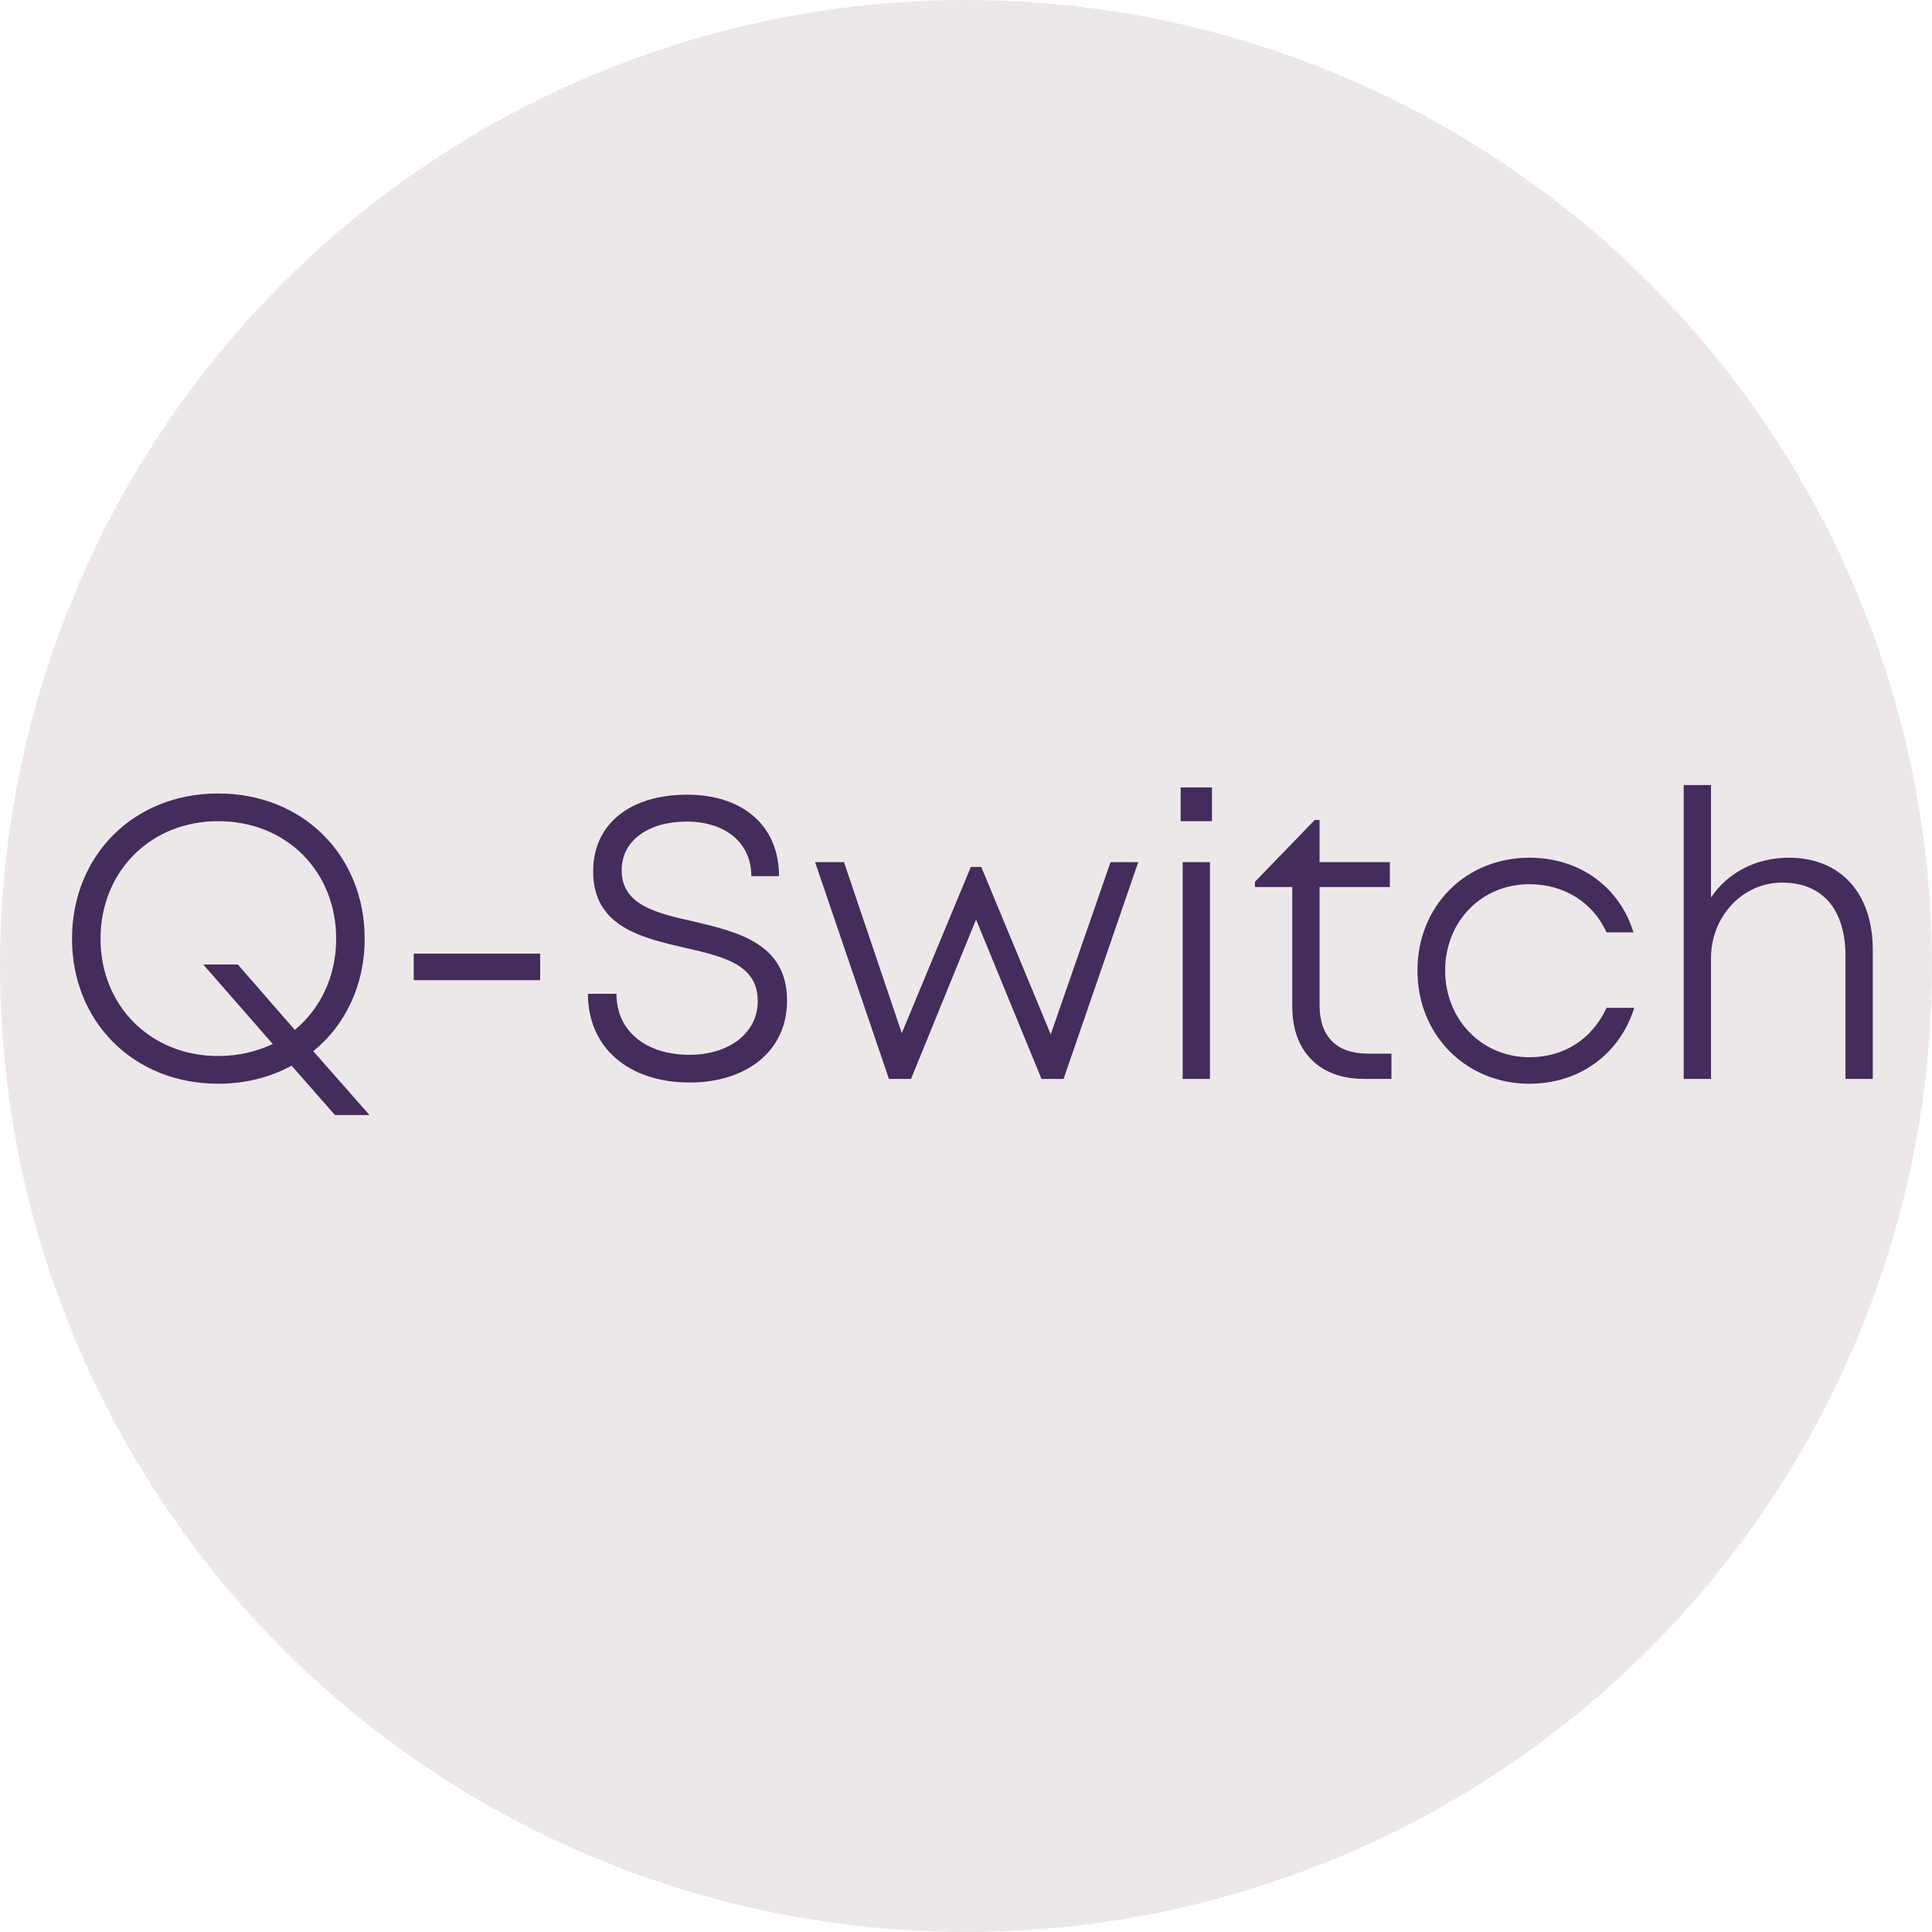
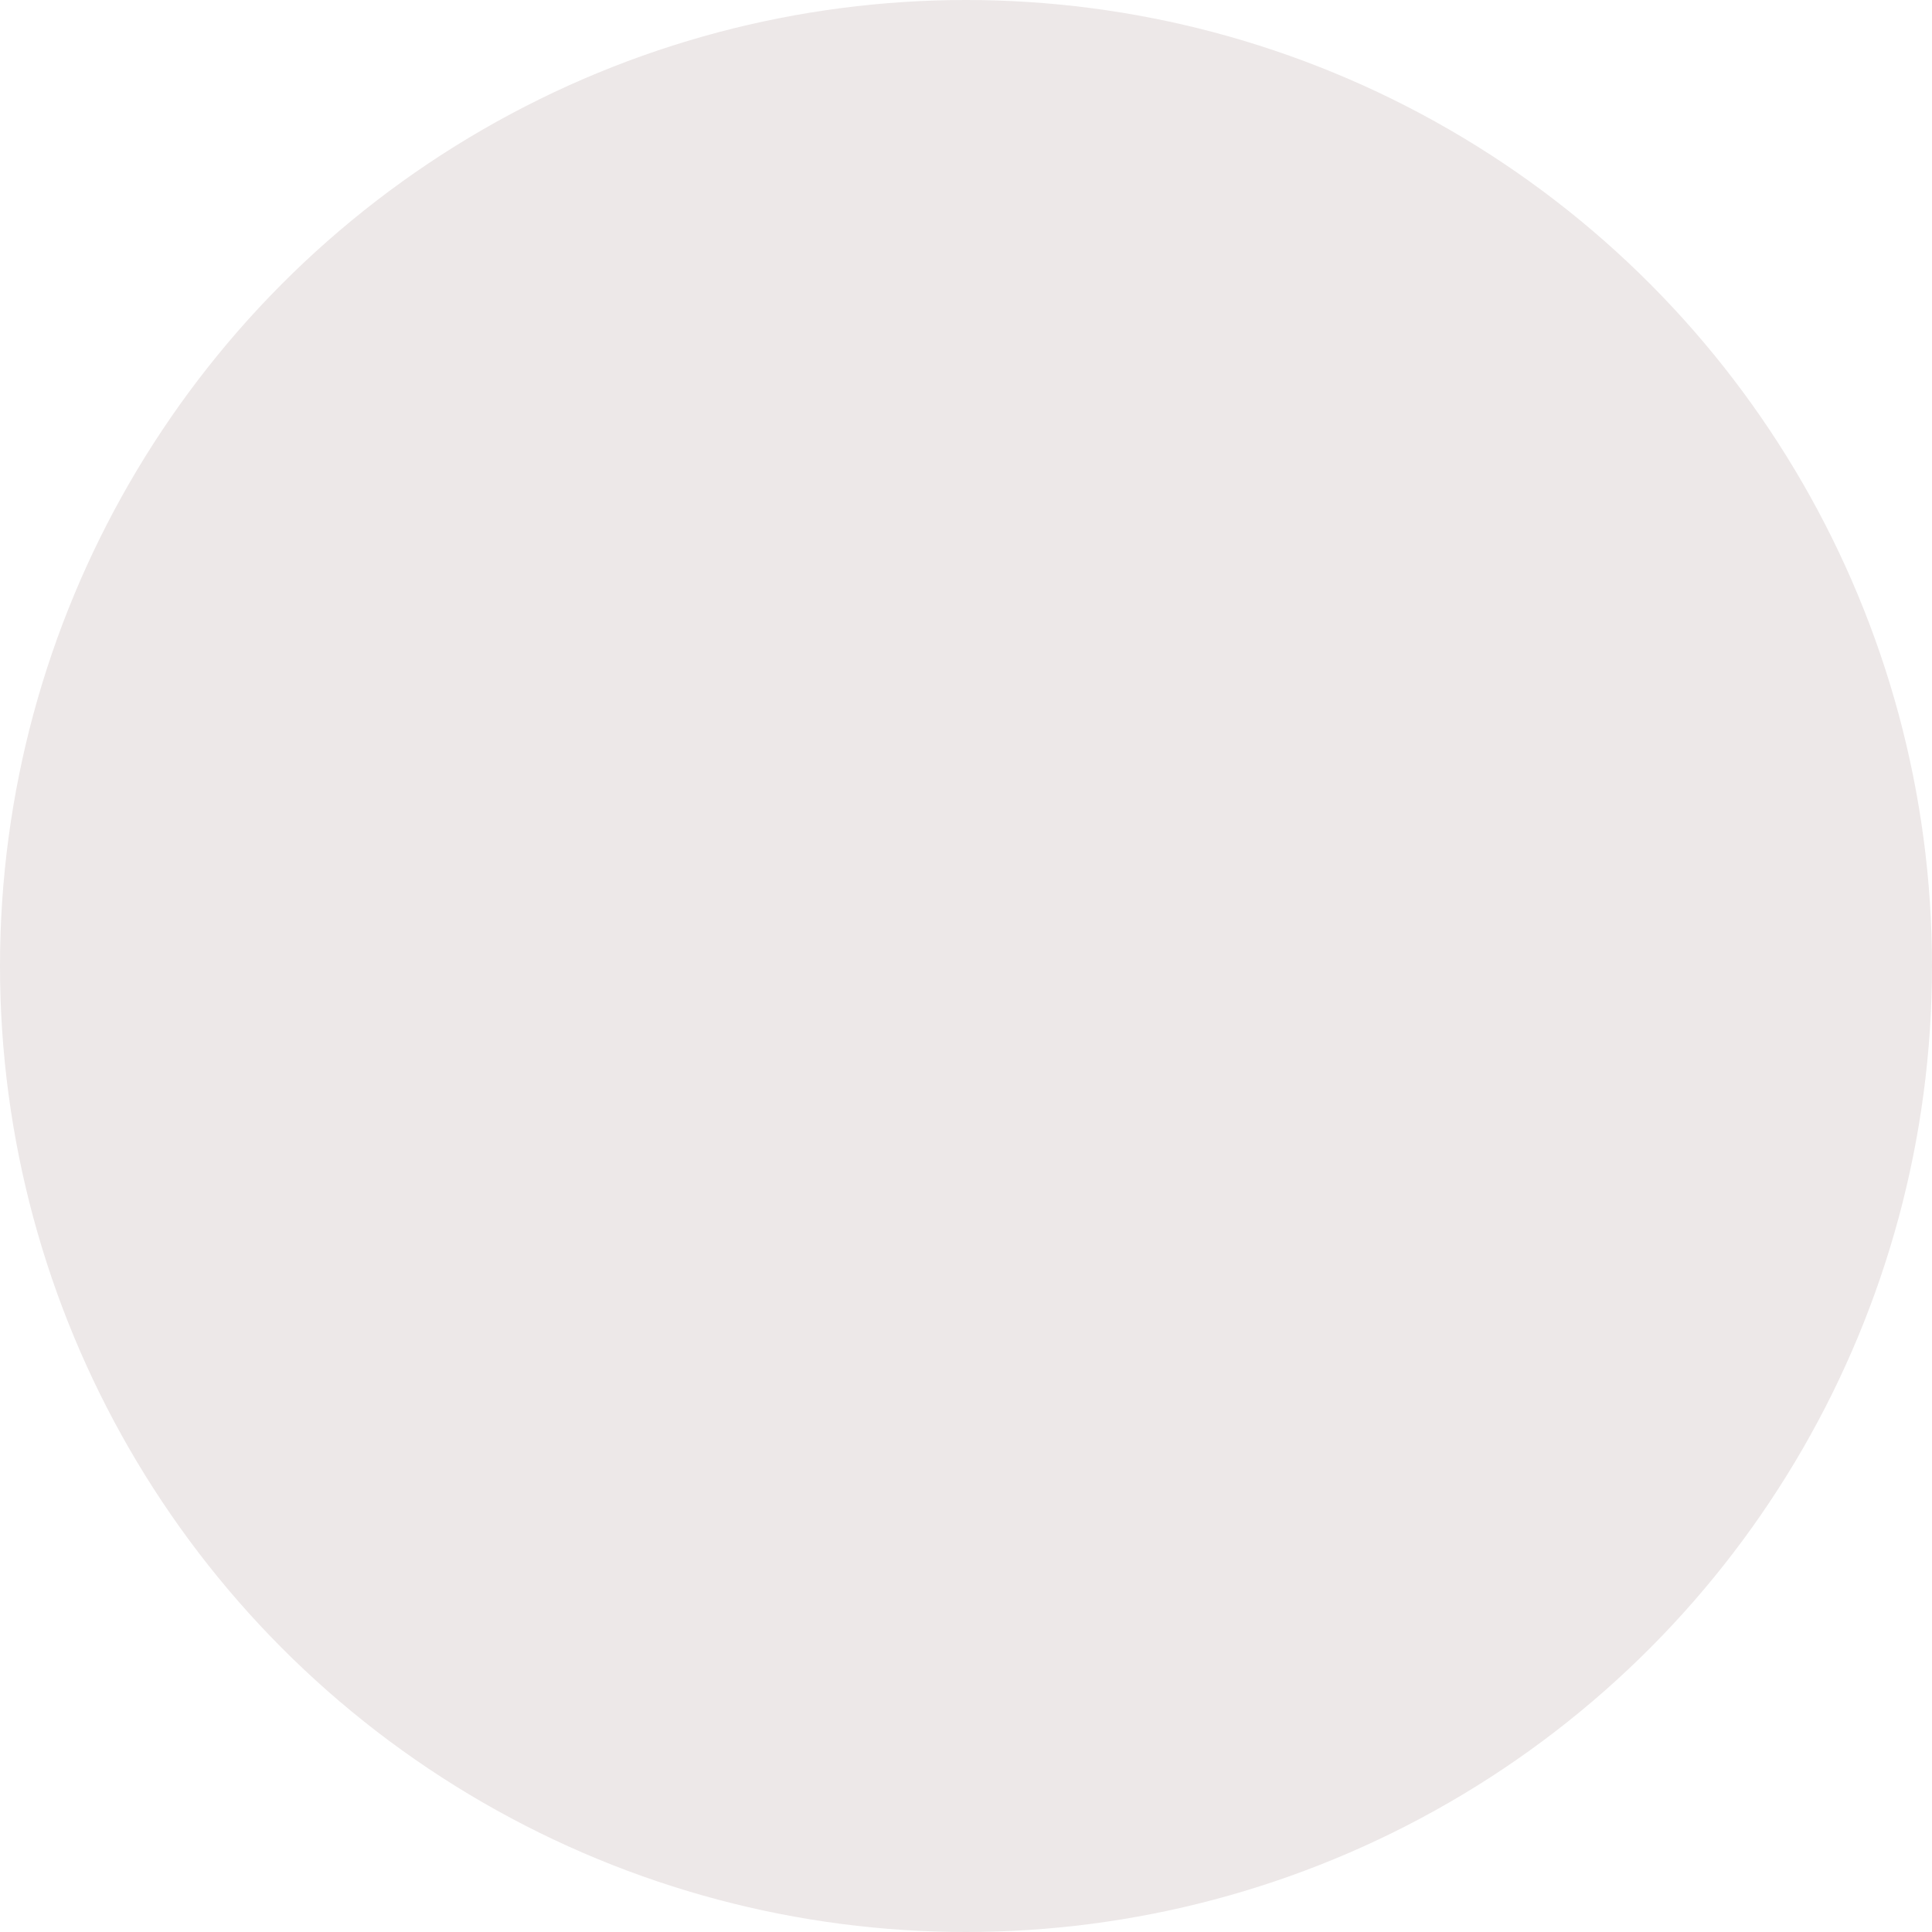
<svg xmlns="http://www.w3.org/2000/svg" width="77" height="77" viewBox="0 0 77 77" fill="none">
  <circle cx="38.5" cy="38.5" r="38.5" fill="#EDE8E8" />
-   <path d="M14.726 44.44L12.486 41.896C13.766 40.856 14.534 39.256 14.534 37.416C14.534 34.104 12.086 31.624 8.694 31.624C5.318 31.624 2.87 34.104 2.87 37.416C2.87 40.712 5.318 43.192 8.694 43.192C9.782 43.192 10.774 42.936 11.622 42.472L13.35 44.44H14.726ZM8.694 42.088C5.99 42.088 4.006 40.072 4.006 37.416C4.006 34.744 5.99 32.728 8.694 32.728C11.414 32.728 13.398 34.728 13.398 37.416C13.398 38.904 12.774 40.2 11.75 41.048L9.478 38.44H8.102L10.87 41.608C10.23 41.912 9.494 42.088 8.694 42.088ZM16.488 39.064H21.528V38.008H16.488V39.064ZM27.496 43.144C29.704 43.144 31.368 41.928 31.368 39.88C31.368 37.608 29.416 37.144 27.656 36.728C26.152 36.392 24.776 36.072 24.776 34.68C24.776 33.496 25.848 32.744 27.368 32.744C28.872 32.744 29.944 33.56 29.944 34.92H31.048C31.048 32.936 29.64 31.672 27.384 31.672C25.112 31.672 23.64 32.84 23.64 34.728C23.64 36.92 25.544 37.368 27.272 37.768C28.808 38.12 30.2 38.424 30.2 39.896C30.2 41.192 29.032 42.04 27.48 42.04C25.768 42.04 24.568 41.112 24.568 39.608H23.432C23.432 41.768 25.064 43.144 27.496 43.144ZM44.261 34.36L41.877 41.224L39.109 34.552H38.693L35.941 41.176L33.637 34.36H32.485L35.429 43H36.309L38.901 36.648L41.509 43H42.389L45.365 34.36H44.261ZM47.055 32.728H48.303V31.384H47.055V32.728ZM47.135 43H48.223V34.36H47.135V43ZM54.512 41.992C53.264 41.992 52.592 41.304 52.592 40.072V35.352H55.392V34.36H52.592V32.68H52.4L50.016 35.144V35.352H51.504V40.12C51.504 41.912 52.592 43 54.368 43H55.456V41.992H54.512ZM60.957 43.192C62.957 43.192 64.557 42.008 65.133 40.168H64.029C63.453 41.416 62.333 42.136 60.957 42.136C59.053 42.136 57.597 40.632 57.597 38.68C57.597 36.728 59.037 35.24 60.957 35.24C62.333 35.24 63.485 35.96 64.029 37.16H65.101C64.557 35.368 62.973 34.184 60.957 34.184C58.413 34.184 56.493 36.104 56.493 38.68C56.493 41.256 58.429 43.192 60.957 43.192ZM71.296 34.184C69.968 34.184 68.848 34.792 68.192 35.768V31.288H67.104V43H68.192V38.184C68.192 36.52 69.456 35.176 71.024 35.176C72.64 35.176 73.552 36.248 73.552 38.104V43H74.64V37.848C74.64 35.608 73.36 34.184 71.296 34.184Z" fill="#442C5C" />
</svg>